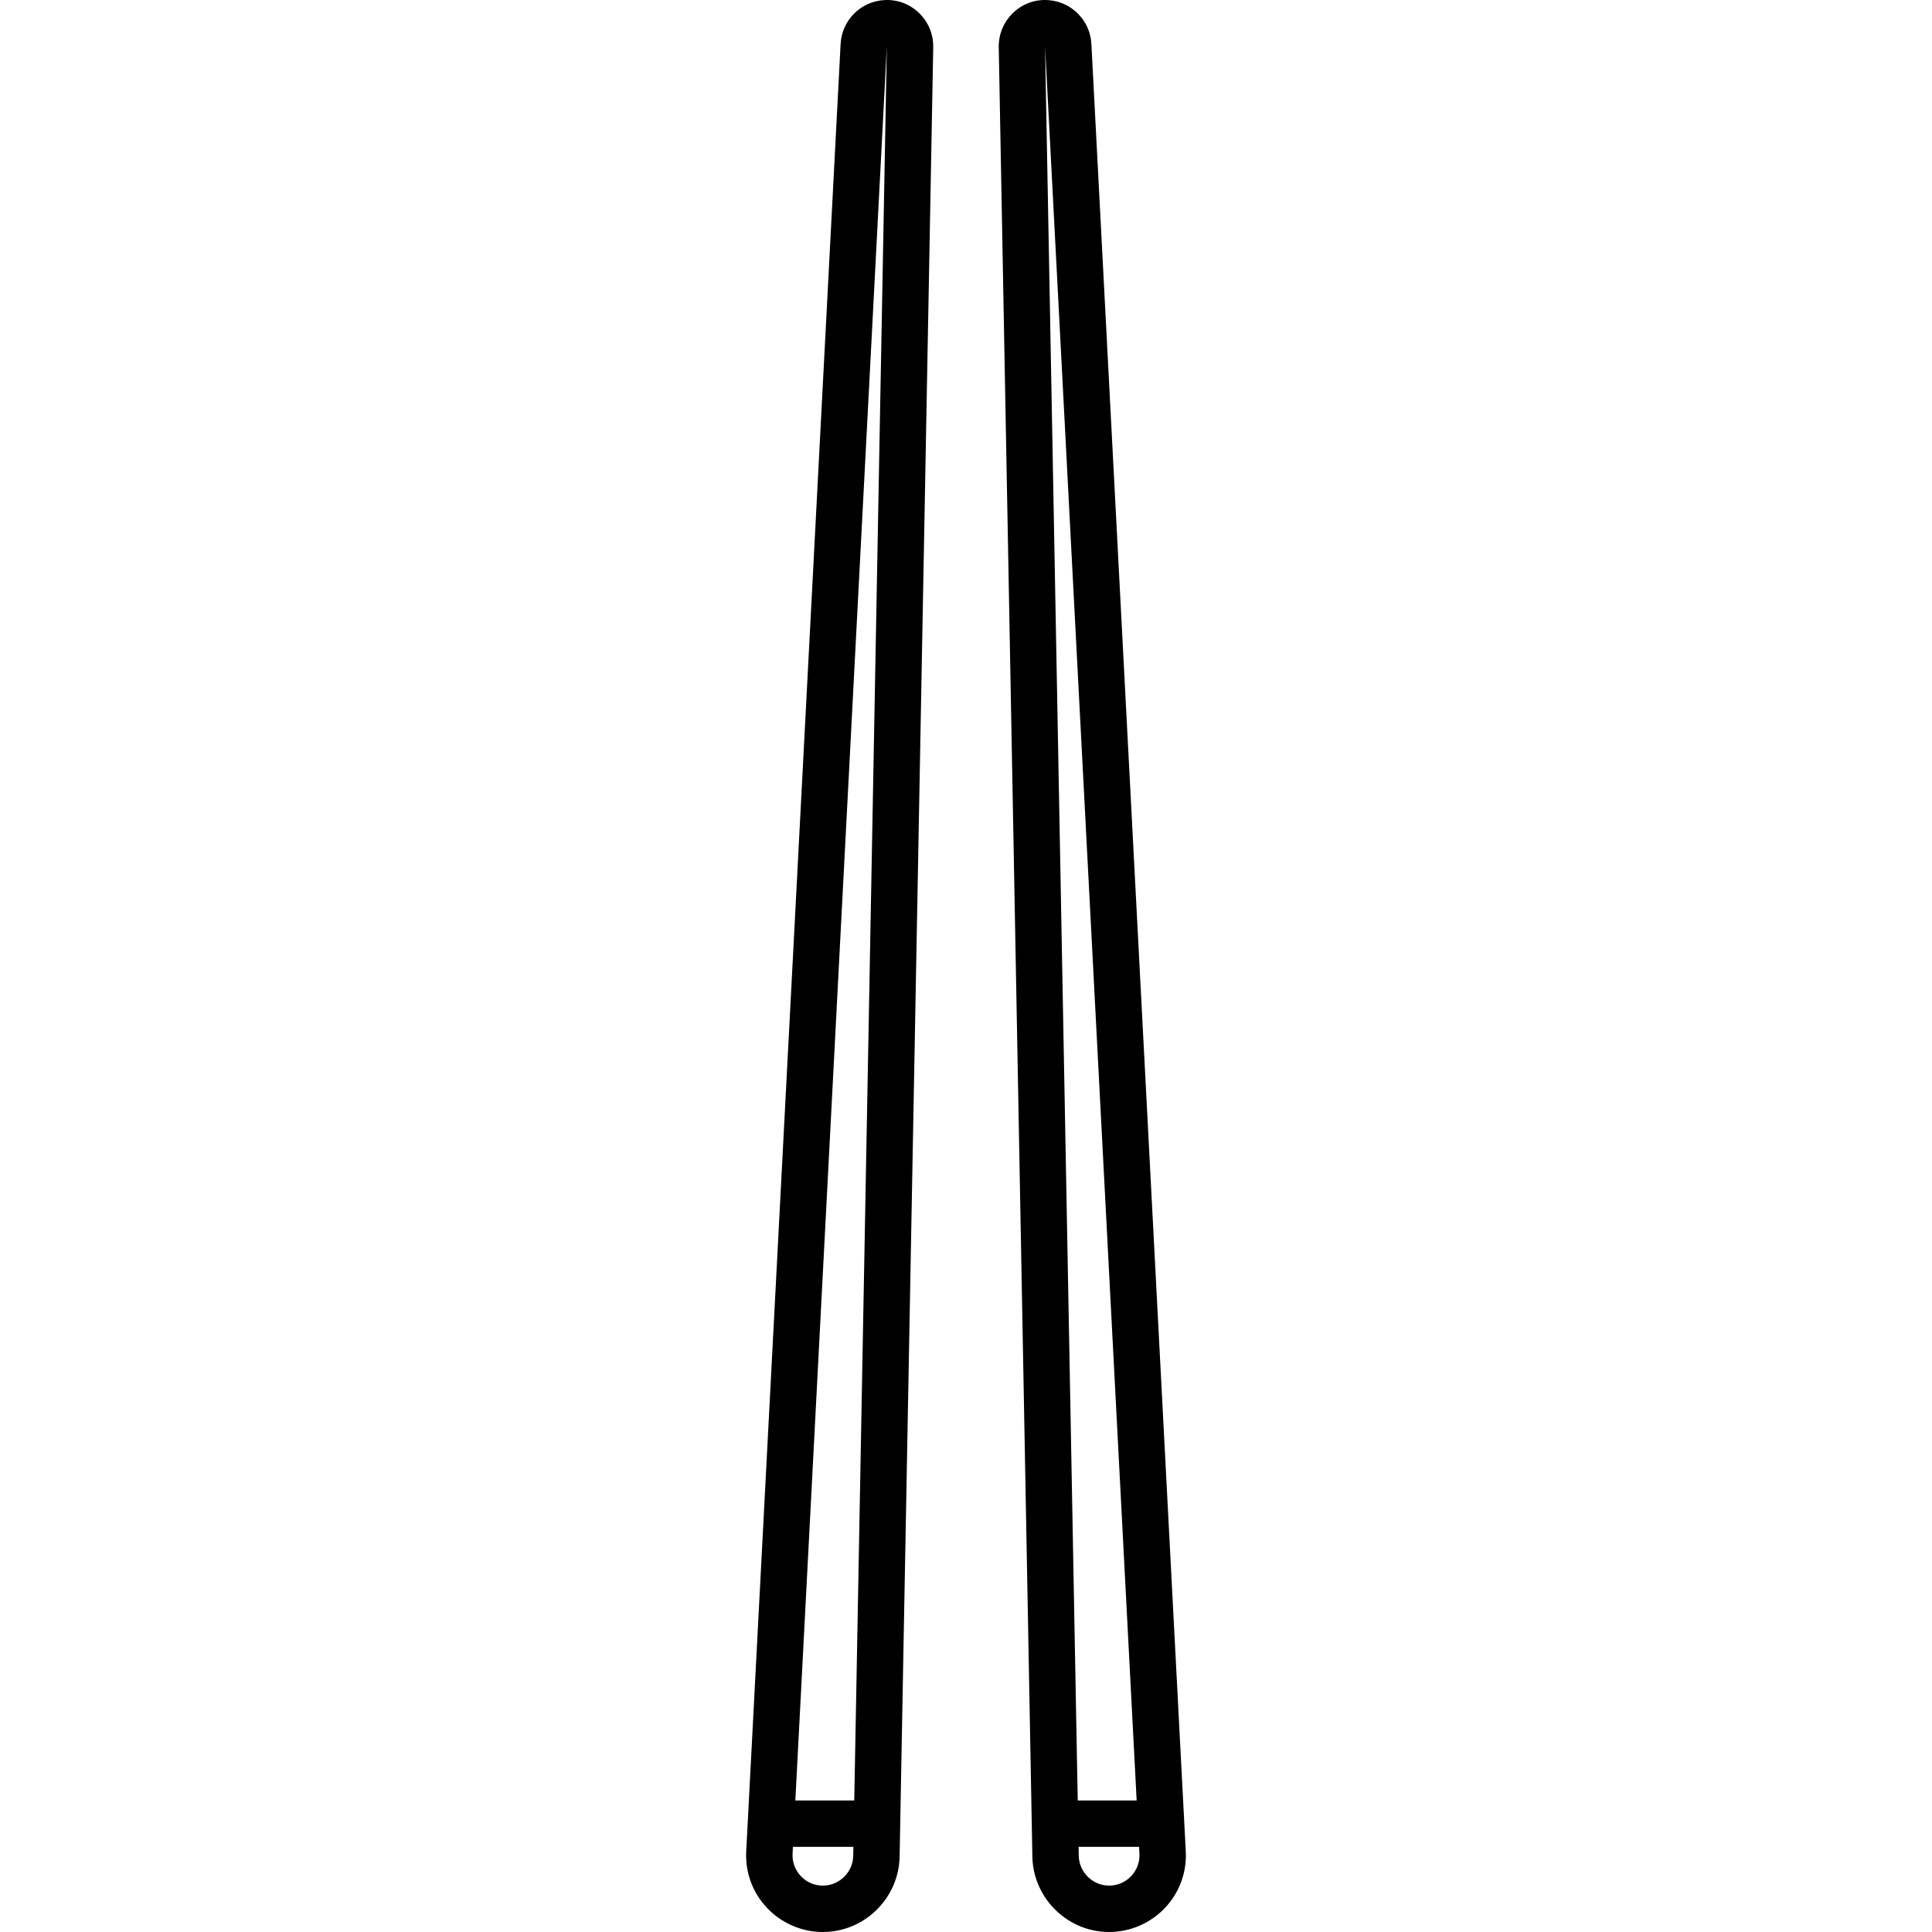
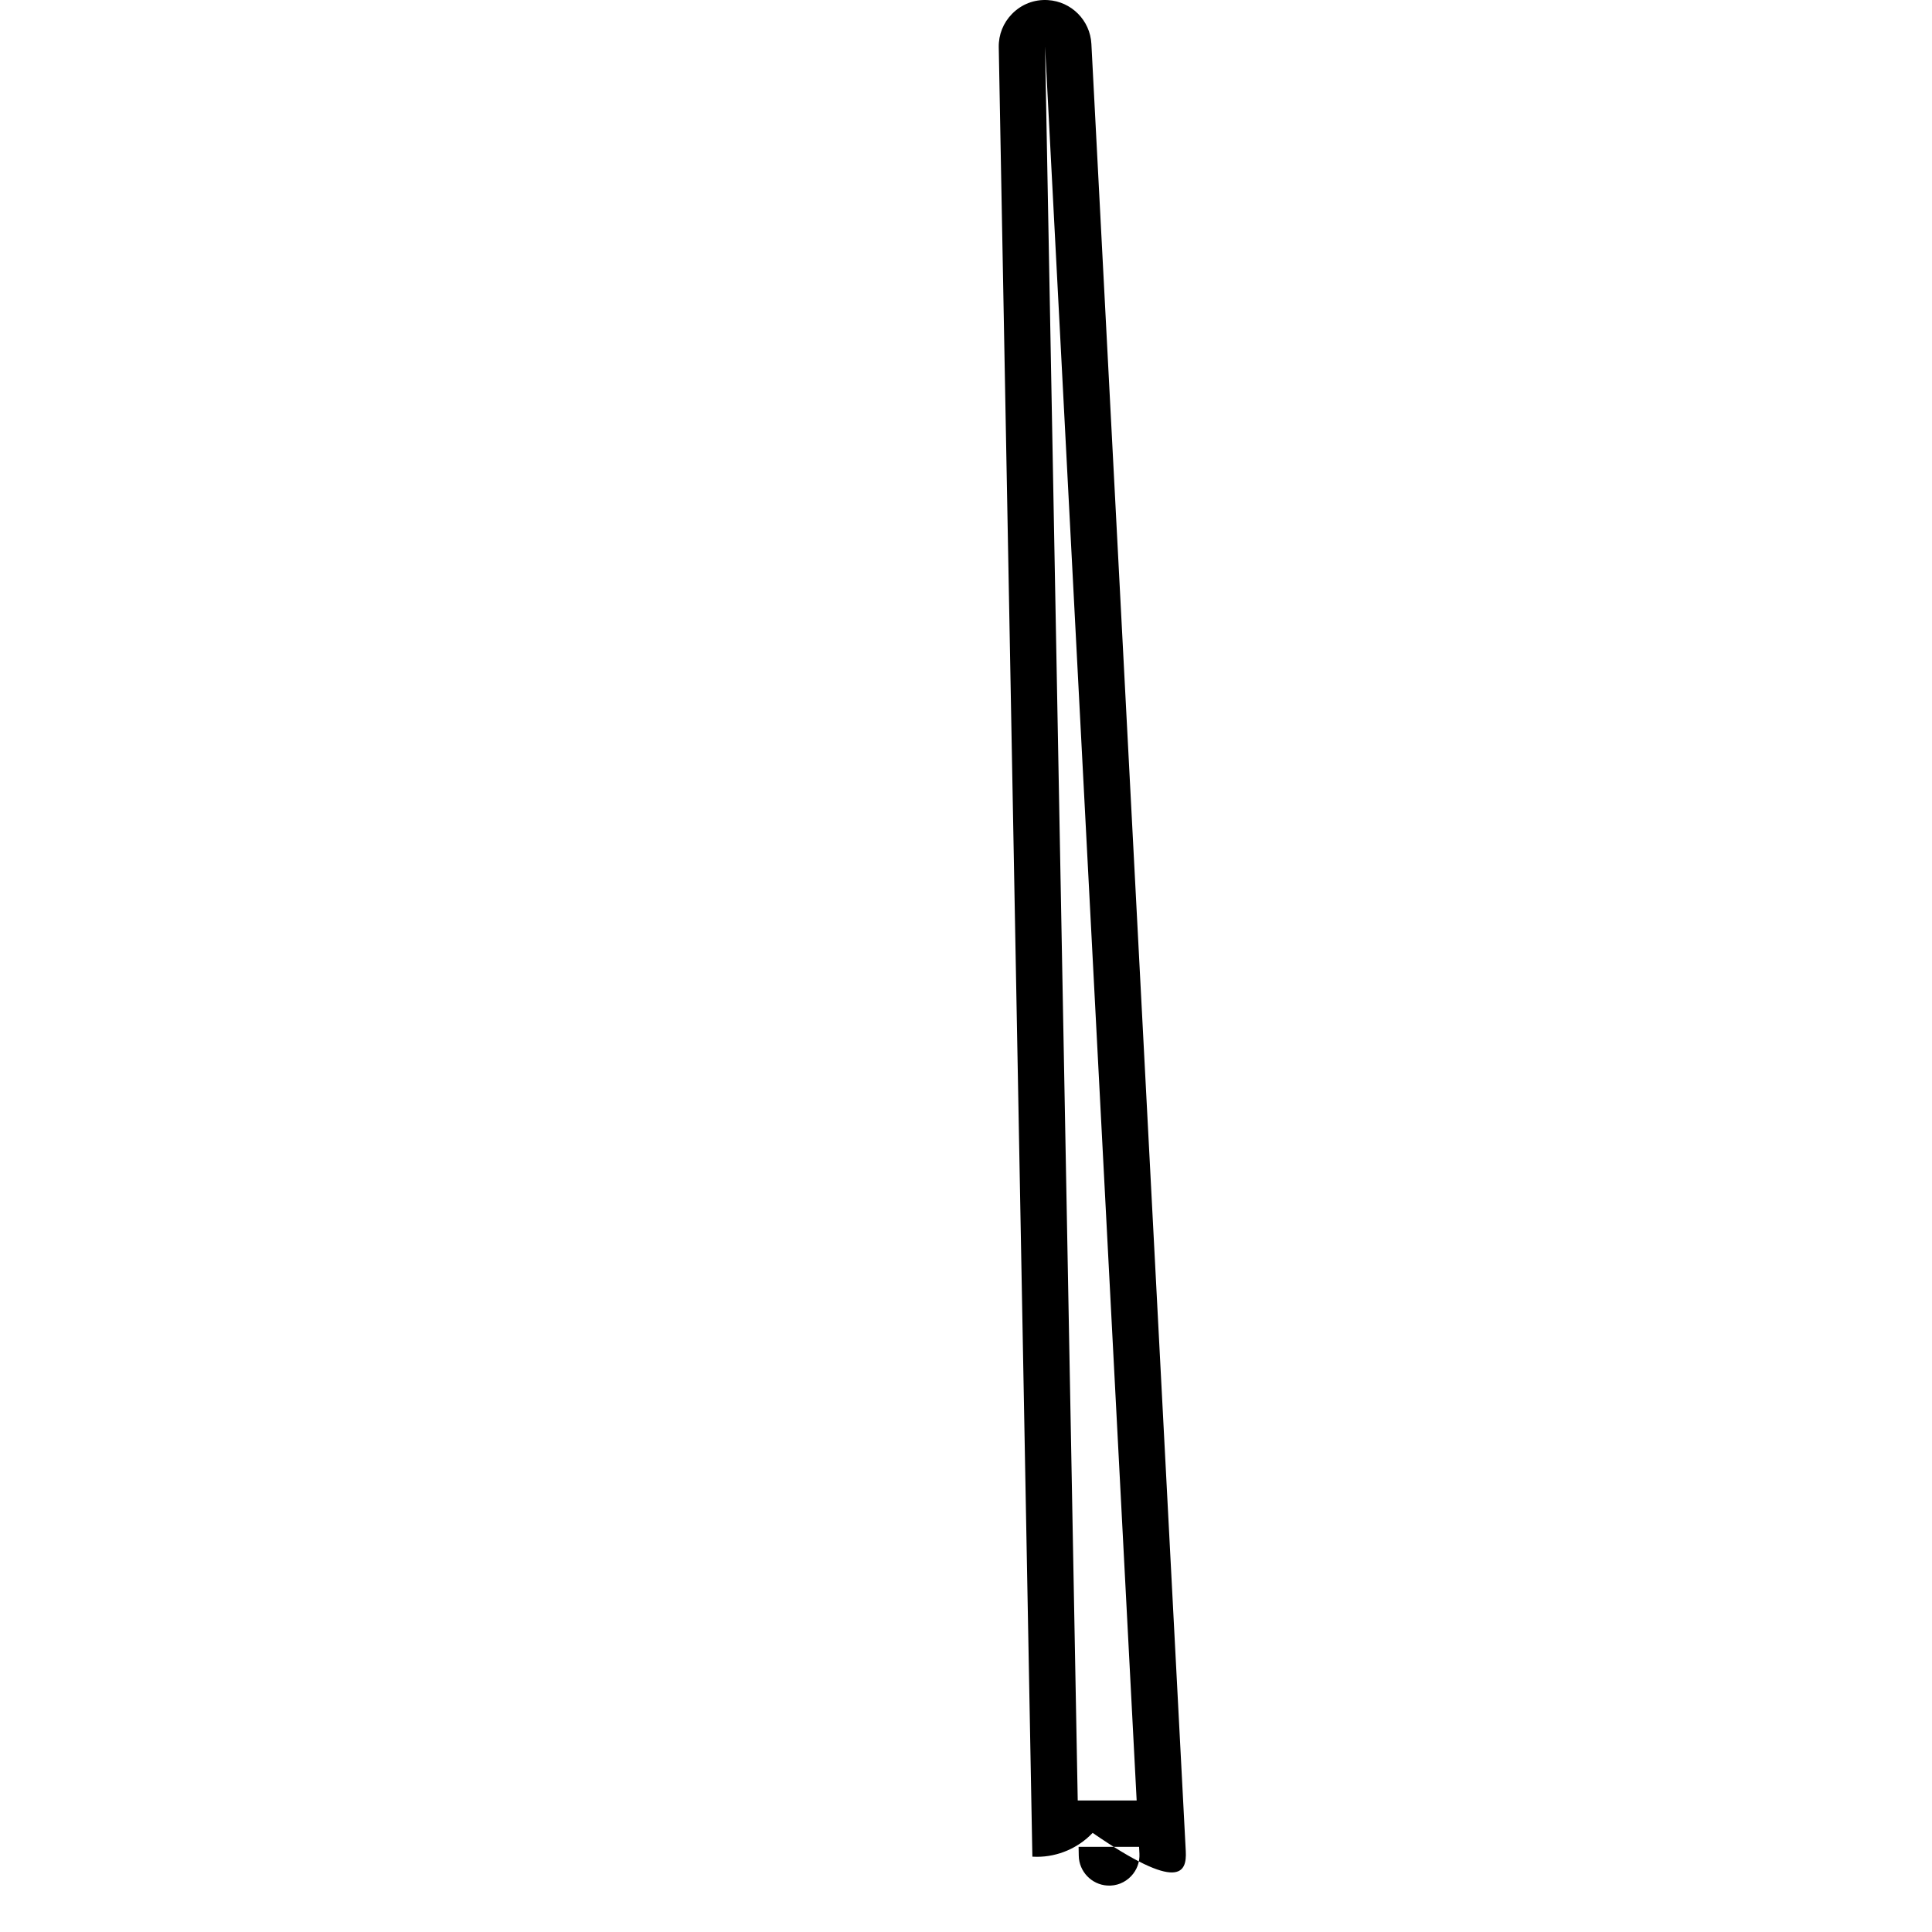
<svg xmlns="http://www.w3.org/2000/svg" fill="#000000" height="800px" width="800px" version="1.1" id="Capa_1" viewBox="0 0 374.74 374.74" xml:space="preserve">
  <g>
-     <path d="M171.49,0.018c-4.573,0.274-8.202,3.931-8.441,8.507l-18.307,350.55c-0.215,4.119,1.229,8.034,4.067,11.024   c2.8,2.949,6.731,4.641,10.788,4.641c0.299,0,0.6-0.009,0.903-0.026c7.704-0.462,13.852-6.868,13.994-14.585l6.521-350.968   c0.046-2.433-0.868-4.728-2.572-6.465C176.613,0.831,174.127-0.147,171.49,0.018z M159.963,365.729   c-1.777,0.114-3.417-0.553-4.625-1.826c-1.122-1.182-1.692-2.729-1.607-4.359l0.069-1.318h11.73l-0.032,1.736   C165.44,363.013,163.009,365.546,159.963,365.729z M165.696,349.225h-11.428l17.75-340.232L165.696,349.225z" />
-     <path d="M229.998,359.075L211.691,8.525c-0.239-4.576-3.868-8.232-8.442-8.507c-2.646-0.166-5.122,0.813-6.953,2.678   c-1.704,1.736-2.618,4.032-2.572,6.465l6.521,350.968c0.143,7.717,6.291,14.123,13.996,14.585c0.303,0.018,0.604,0.026,0.902,0.026   c4.056,0,7.988-1.691,10.787-4.641C228.768,367.109,230.213,363.193,229.998,359.075z M220.471,349.225h-11.429L202.703,8.994   L220.471,349.225z M219.402,363.903c-1.208,1.273-2.867,1.94-4.624,1.826c-3.048-0.183-5.479-2.716-5.536-5.769l-0.032-1.735   h11.731l0.069,1.318C221.095,361.173,220.524,362.721,219.402,363.903z" />
+     <path d="M229.998,359.075L211.691,8.525c-0.239-4.576-3.868-8.232-8.442-8.507c-2.646-0.166-5.122,0.813-6.953,2.678   c-1.704,1.736-2.618,4.032-2.572,6.465l6.521,350.968c0.303,0.018,0.604,0.026,0.902,0.026   c4.056,0,7.988-1.691,10.787-4.641C228.768,367.109,230.213,363.193,229.998,359.075z M220.471,349.225h-11.429L202.703,8.994   L220.471,349.225z M219.402,363.903c-1.208,1.273-2.867,1.94-4.624,1.826c-3.048-0.183-5.479-2.716-5.536-5.769l-0.032-1.735   h11.731l0.069,1.318C221.095,361.173,220.524,362.721,219.402,363.903z" />
  </g>
</svg>